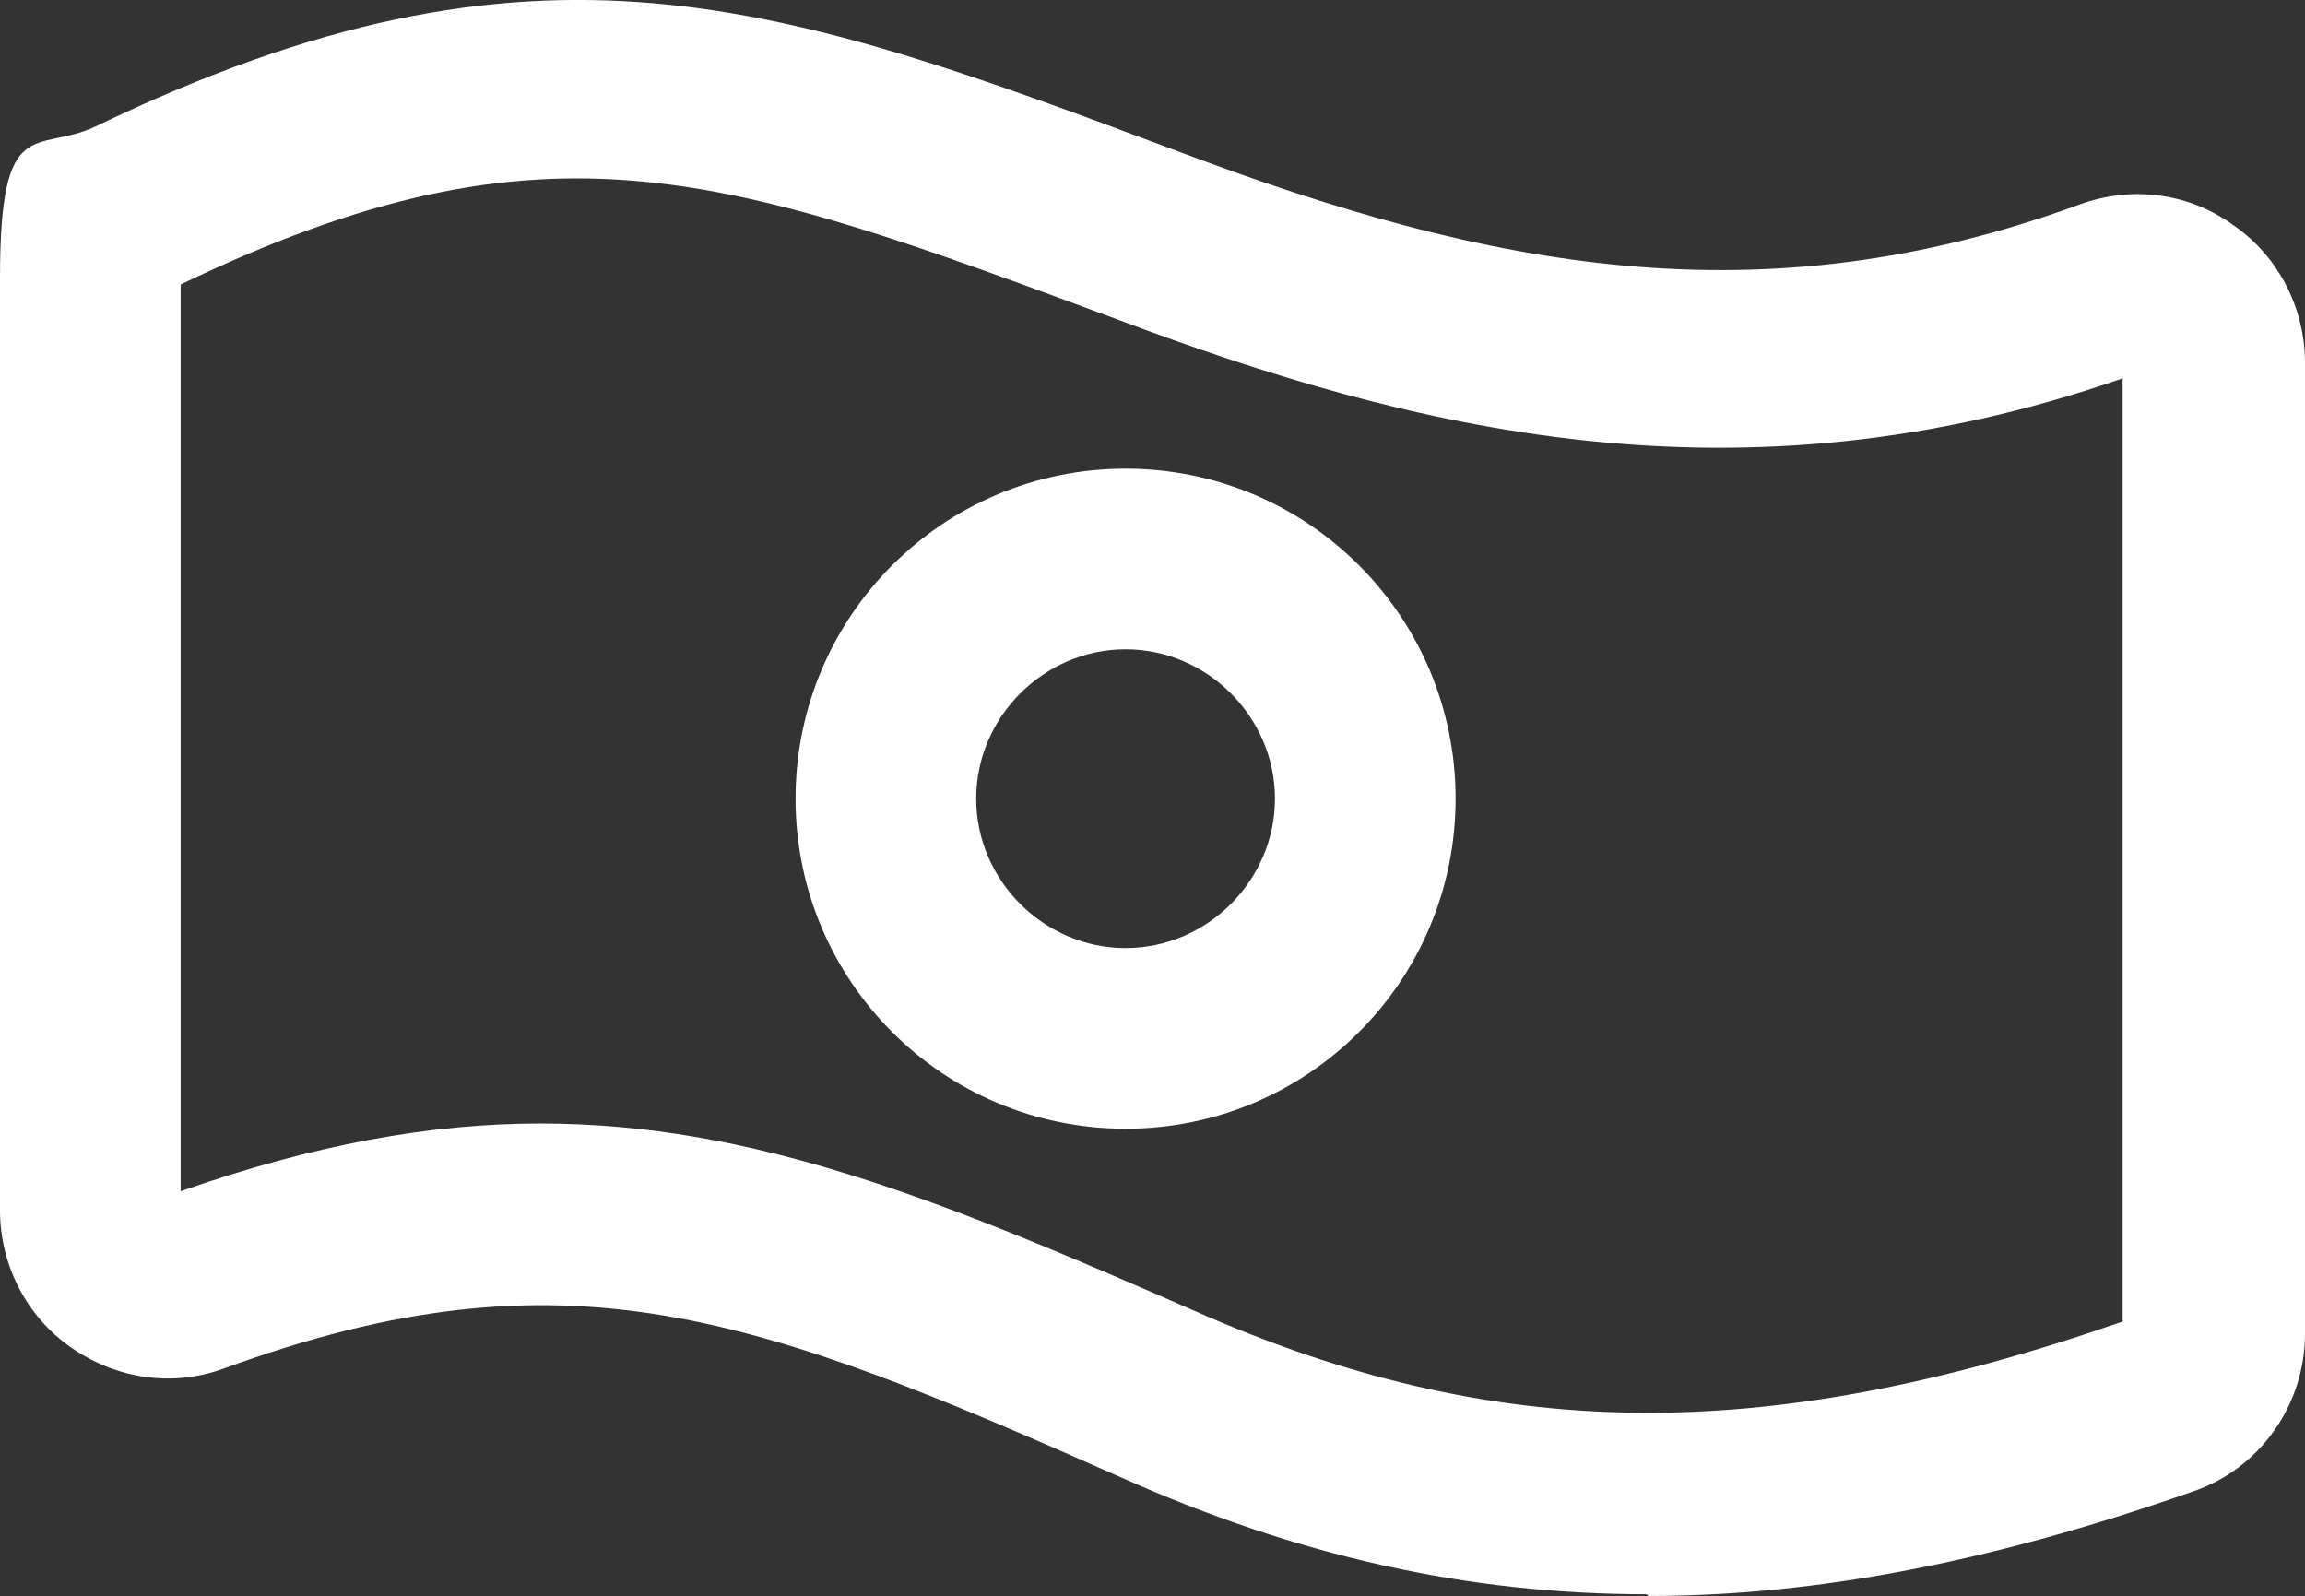
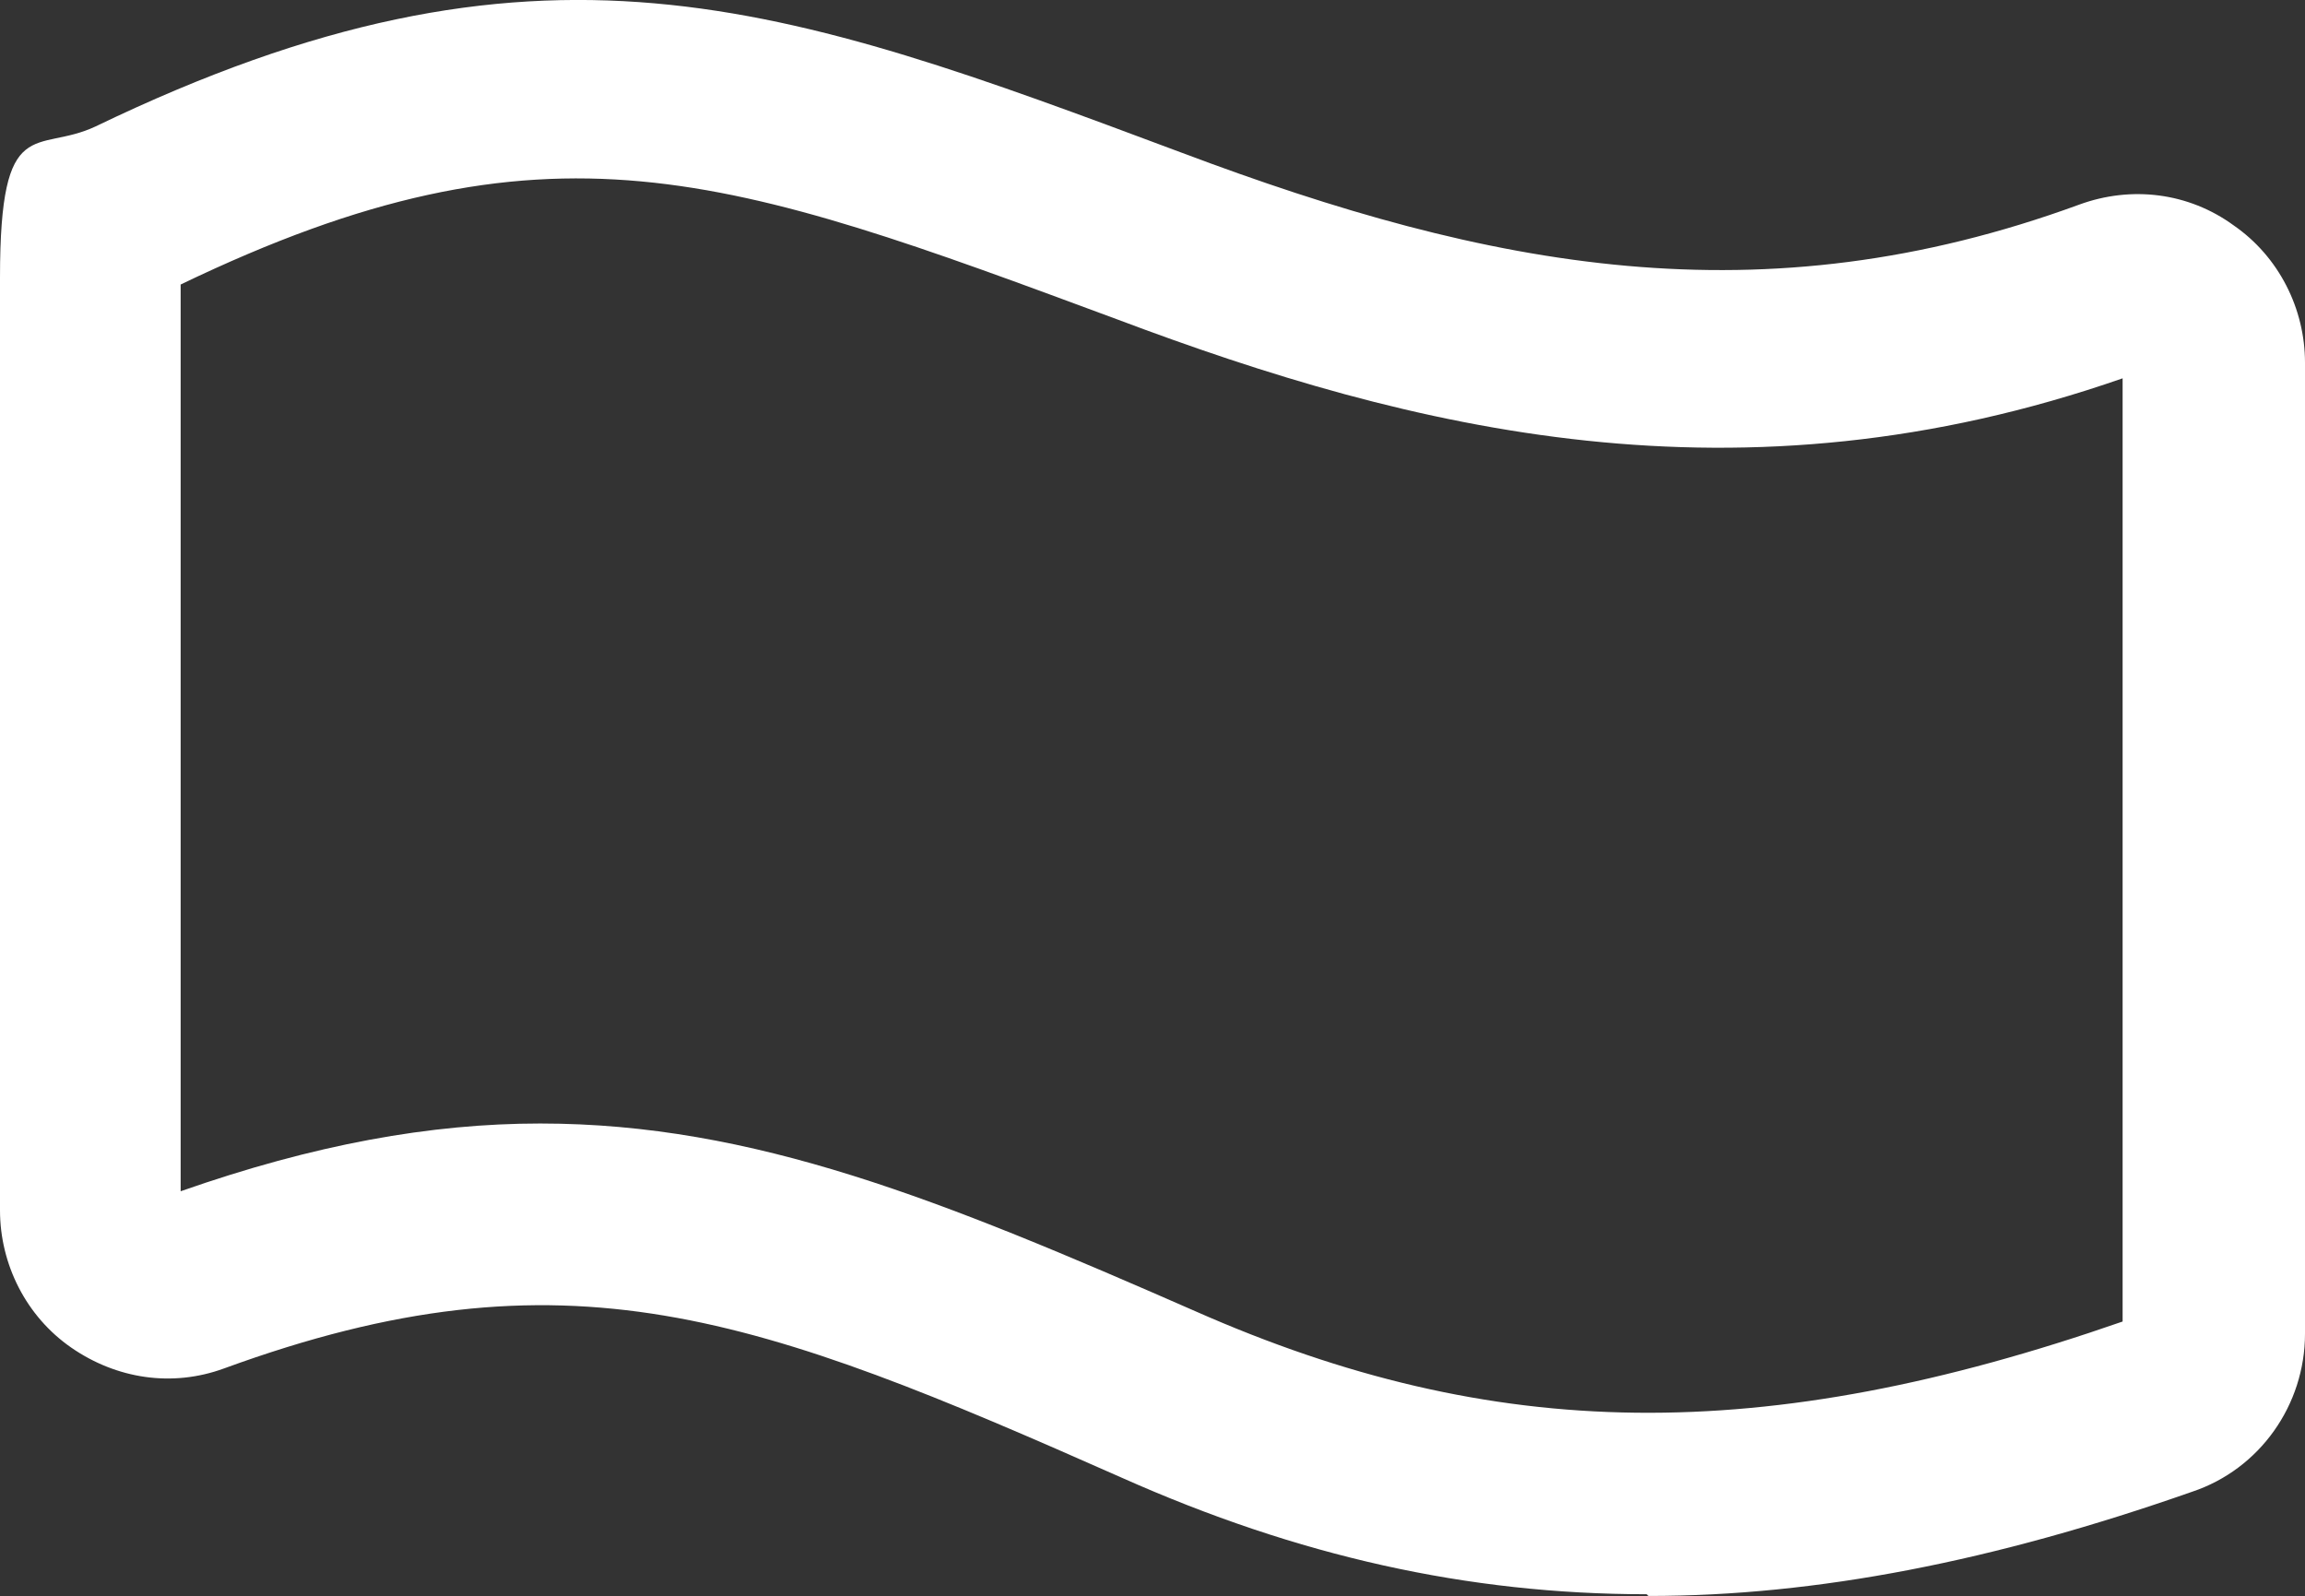
<svg xmlns="http://www.w3.org/2000/svg" id="Layer_1" data-name="Layer 1" width="132.7" height="91.88" viewBox="0 0 132.7 91.88">
  <rect x="0" y="0" width="132.7" height="91.88" fill="#333333" stroke="none" />
  <defs>
    <style>
      .cls-1 {
        fill: #fff;
        stroke-width: 0px;
      }
    </style>
  </defs>
  <g id="Texto">
    <g>
      <path class="cls-1" d="M94.8,91.78c-10.3,0-20.1-2.2-30.2-6.7-21-9.3-32-13.5-51.7-6.3-3,1.1-6.2.6-8.8-1.2-2.6-1.8-4.1-4.8-4.1-7.9V15.98C0,6.38,2.1,8.88,5.5,7.28,31-5.02,45,.18,68,8.78c17.8,6.7,33.4,9.7,51.7,3,3-1.1,6.3-.7,8.9,1.2,2.6,1.8,4.1,4.8,4.1,7.9v55.9c0,4.1-2.6,7.8-6.5,9.1-11.4,4-21.6,6-31.3,6h0l-.1-.1ZM31.1,64.68c12.3,0,23.1,4.4,37.7,10.8,17.2,7.6,32.7,7.8,53.4.6V21.78c-22.1,7.7-40.9,3-57.9-3.4-22.4-8.3-32.7-12.2-53.9-2v52.2c7.7-2.7,14.4-3.9,20.7-3.9h0Z" />
-       <path class="cls-1" d="M64.8,64.98c-10.5,0-19-8.5-19-19s8.5-19,19-19,19,8.5,19,19-8.5,19-19,19ZM64.8,37.38c-4.7,0-8.6,3.9-8.6,8.6s3.9,8.6,8.6,8.6,8.6-3.9,8.6-8.6-3.9-8.6-8.6-8.6Z" />
    </g>
  </g>
</svg>